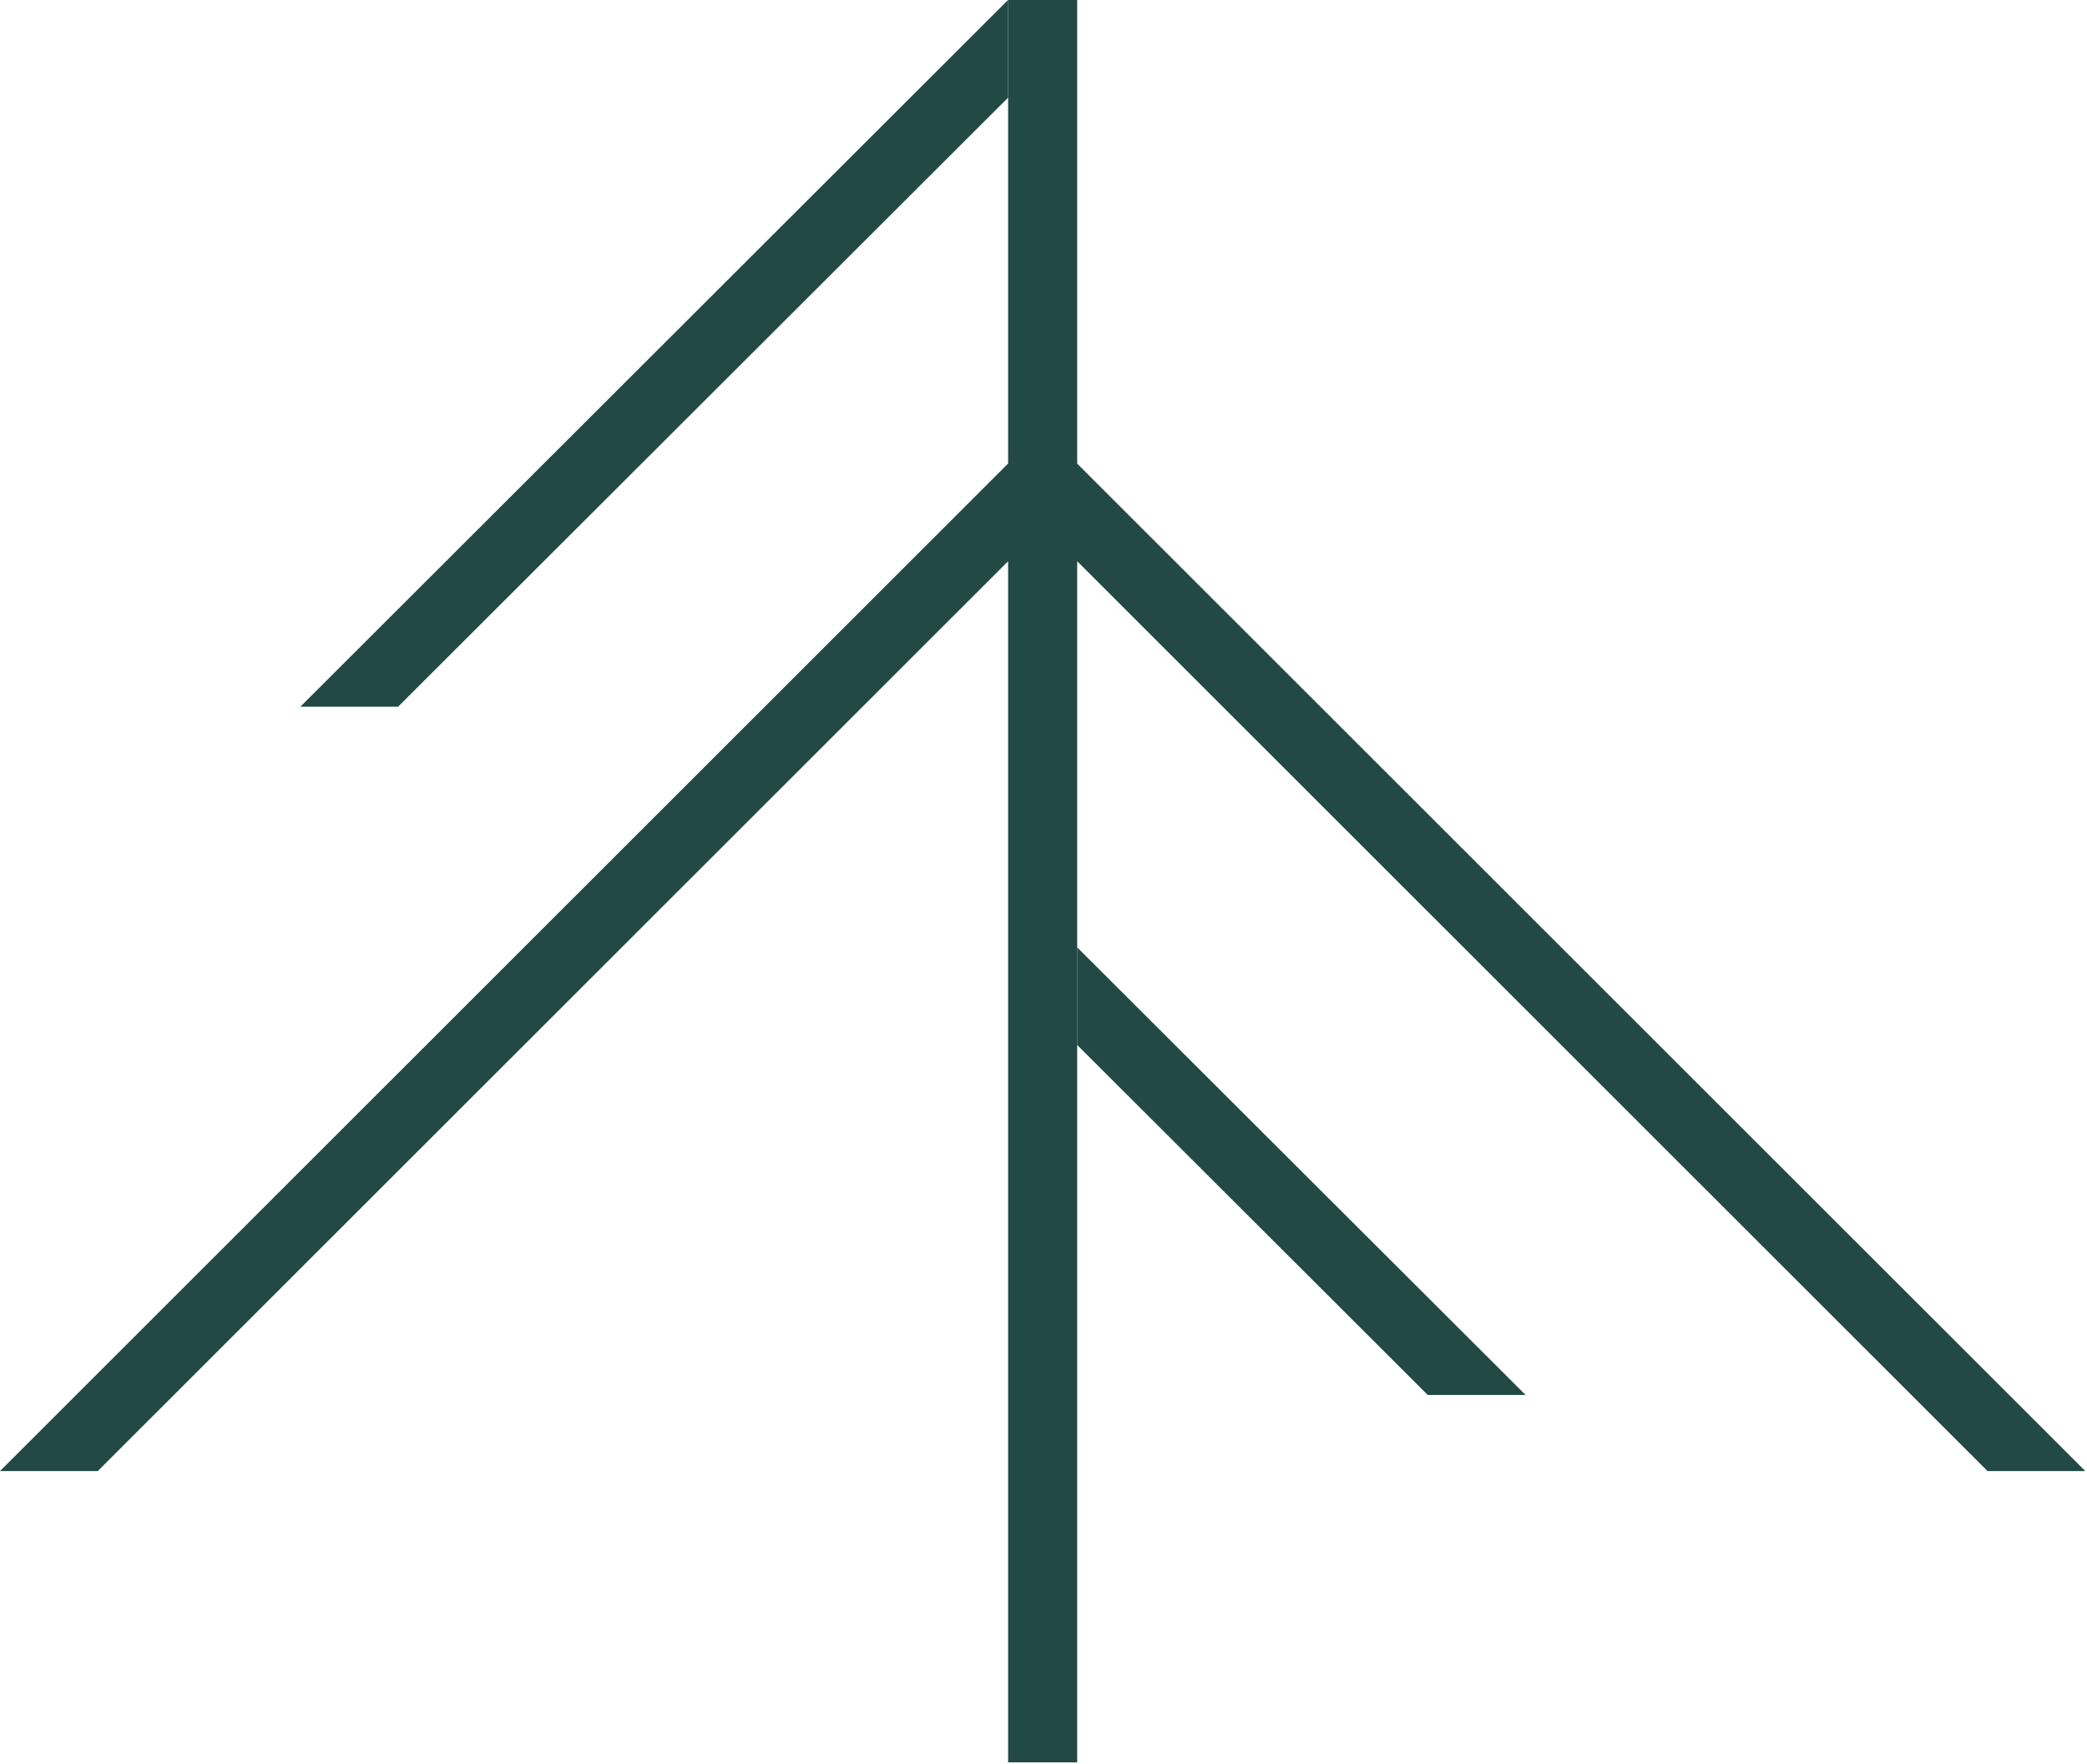
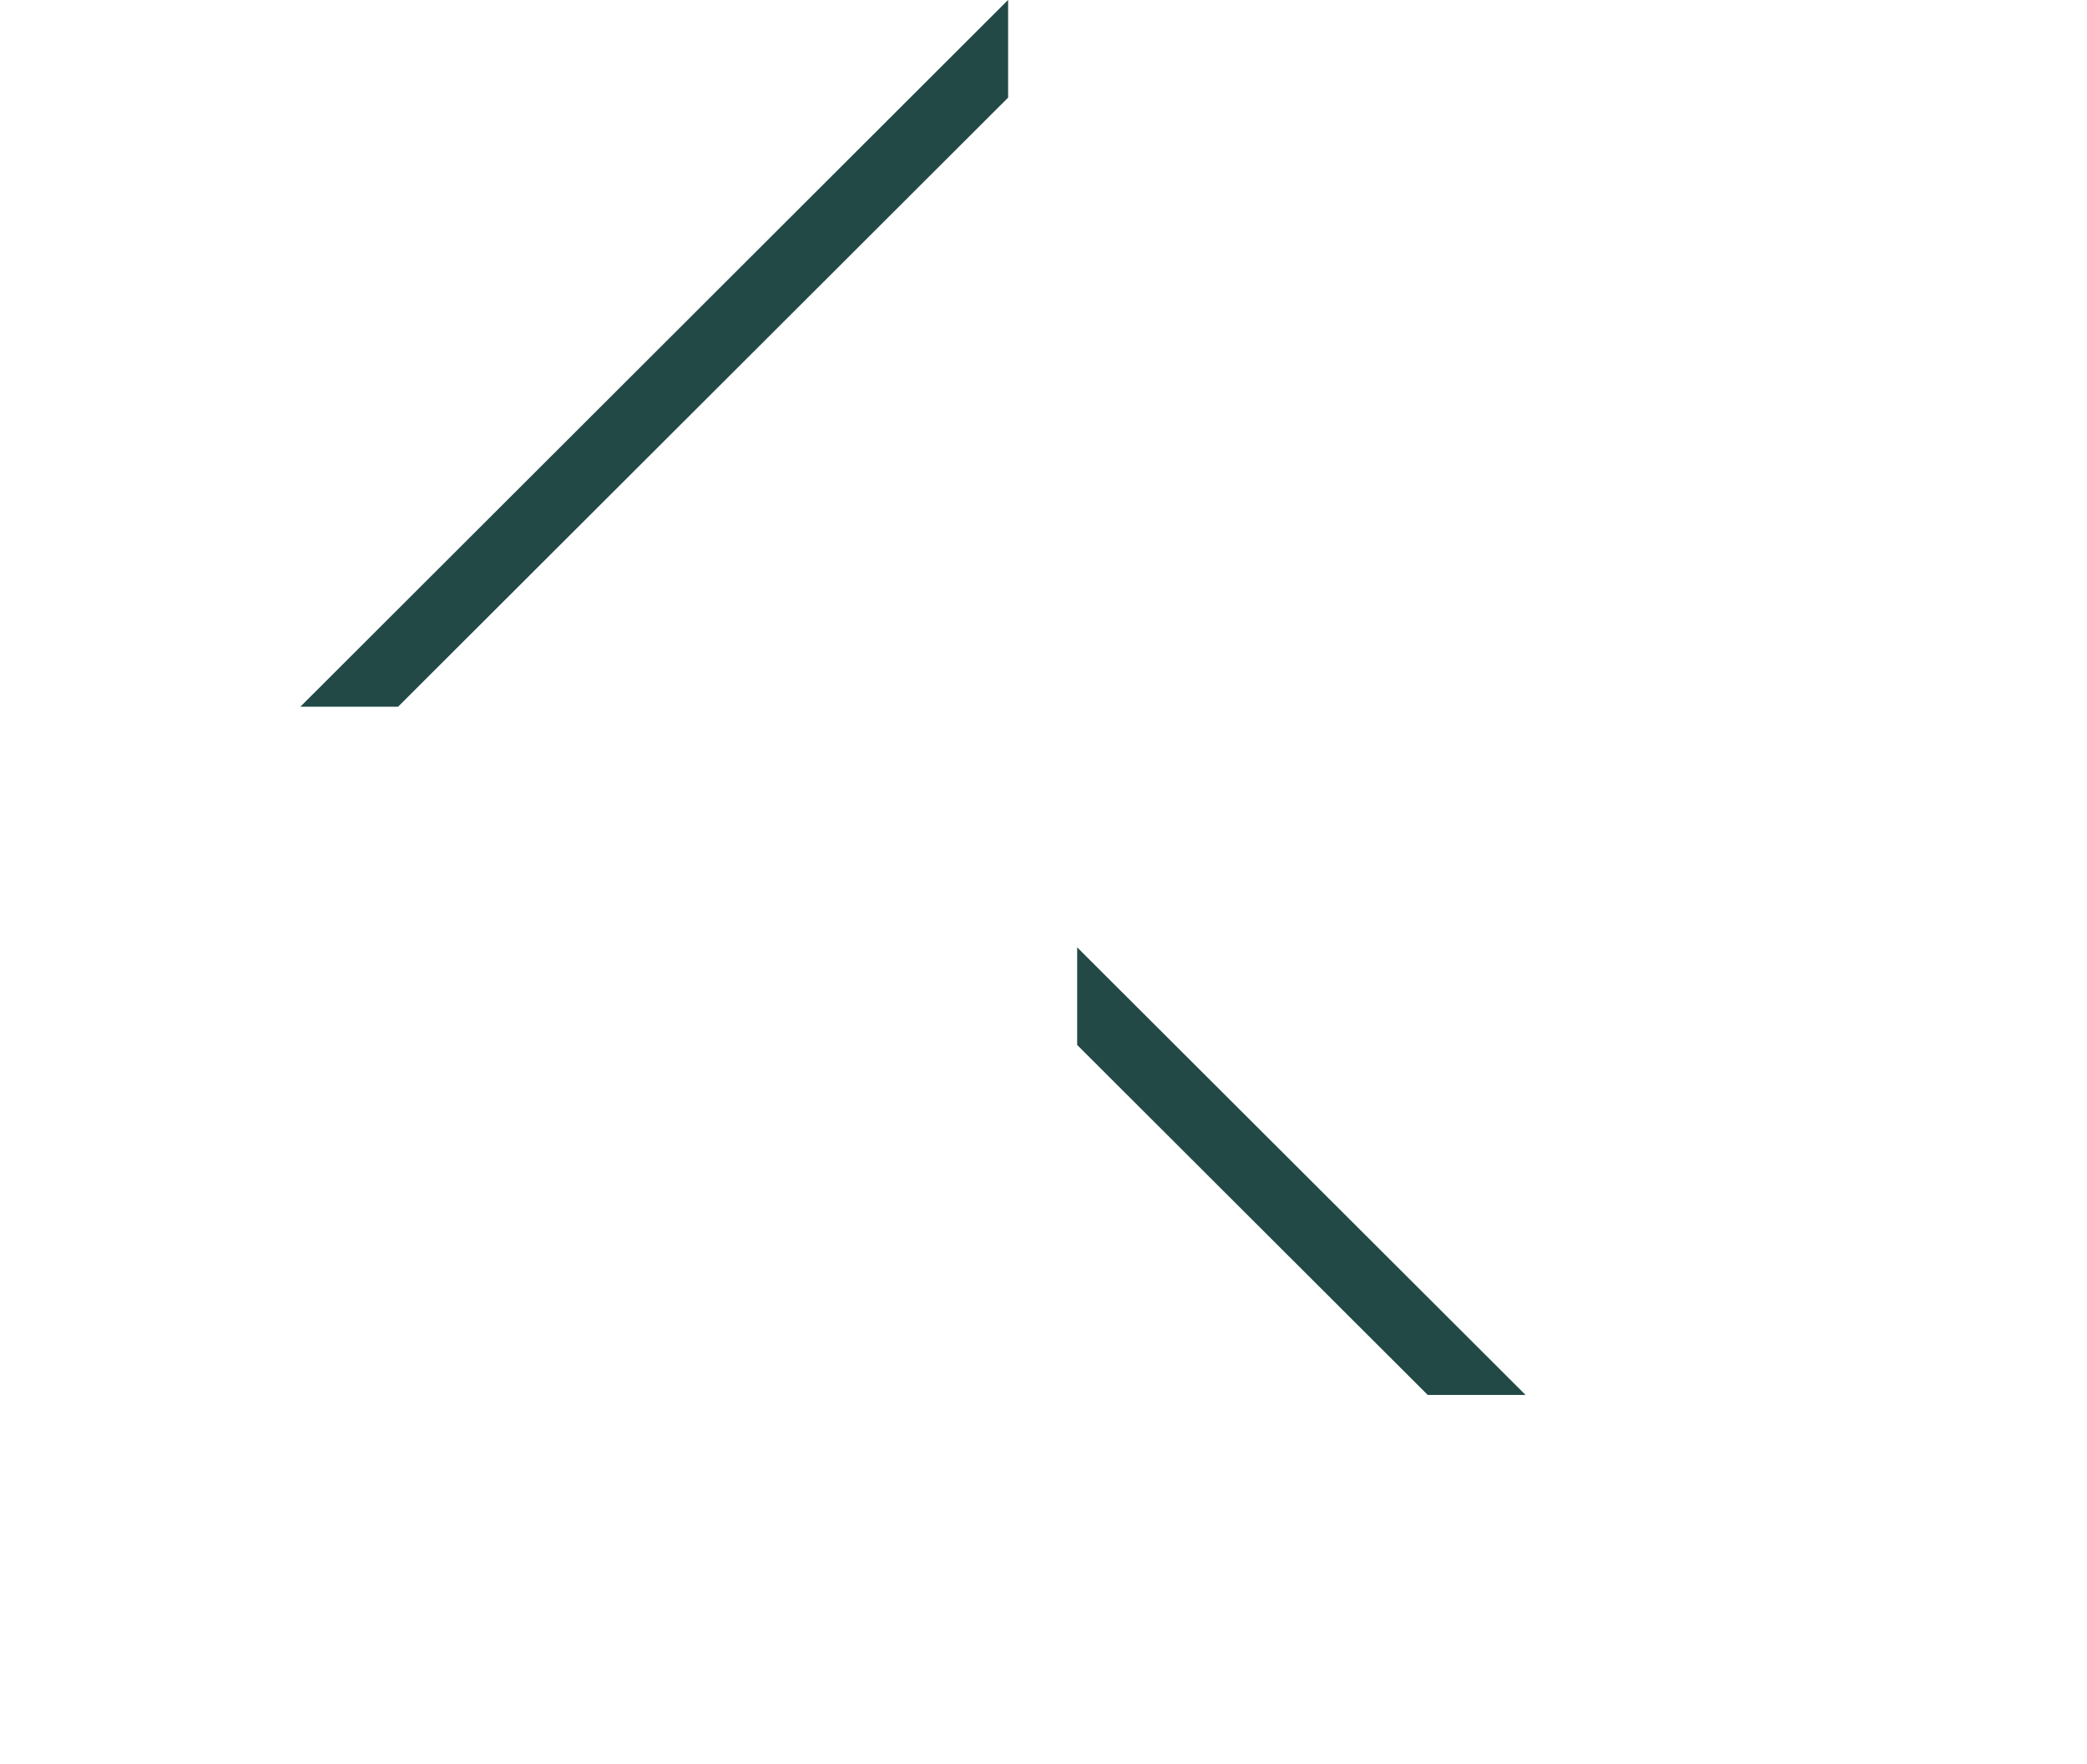
<svg xmlns="http://www.w3.org/2000/svg" width="84" height="71" viewBox="0 0 84 71" fill="none">
  <path d="M43.355 42.057L57.466 56.144H61.404L43.355 38.128" fill="#224946" />
-   <path d="M40.576 0V0.004L40.572 0L12.089 28.443H16.023L40.576 3.929" fill="#224946" />
-   <path d="M43.356 38.128V22.589L79.997 59.207H83.932L43.356 18.66V0H40.576V3.929V18.656L0 59.207H3.935L40.576 22.589V70.93H43.356V42.057" fill="#224946" />
+   <path d="M40.576 0L40.572 0L12.089 28.443H16.023L40.576 3.929" fill="#224946" />
</svg>